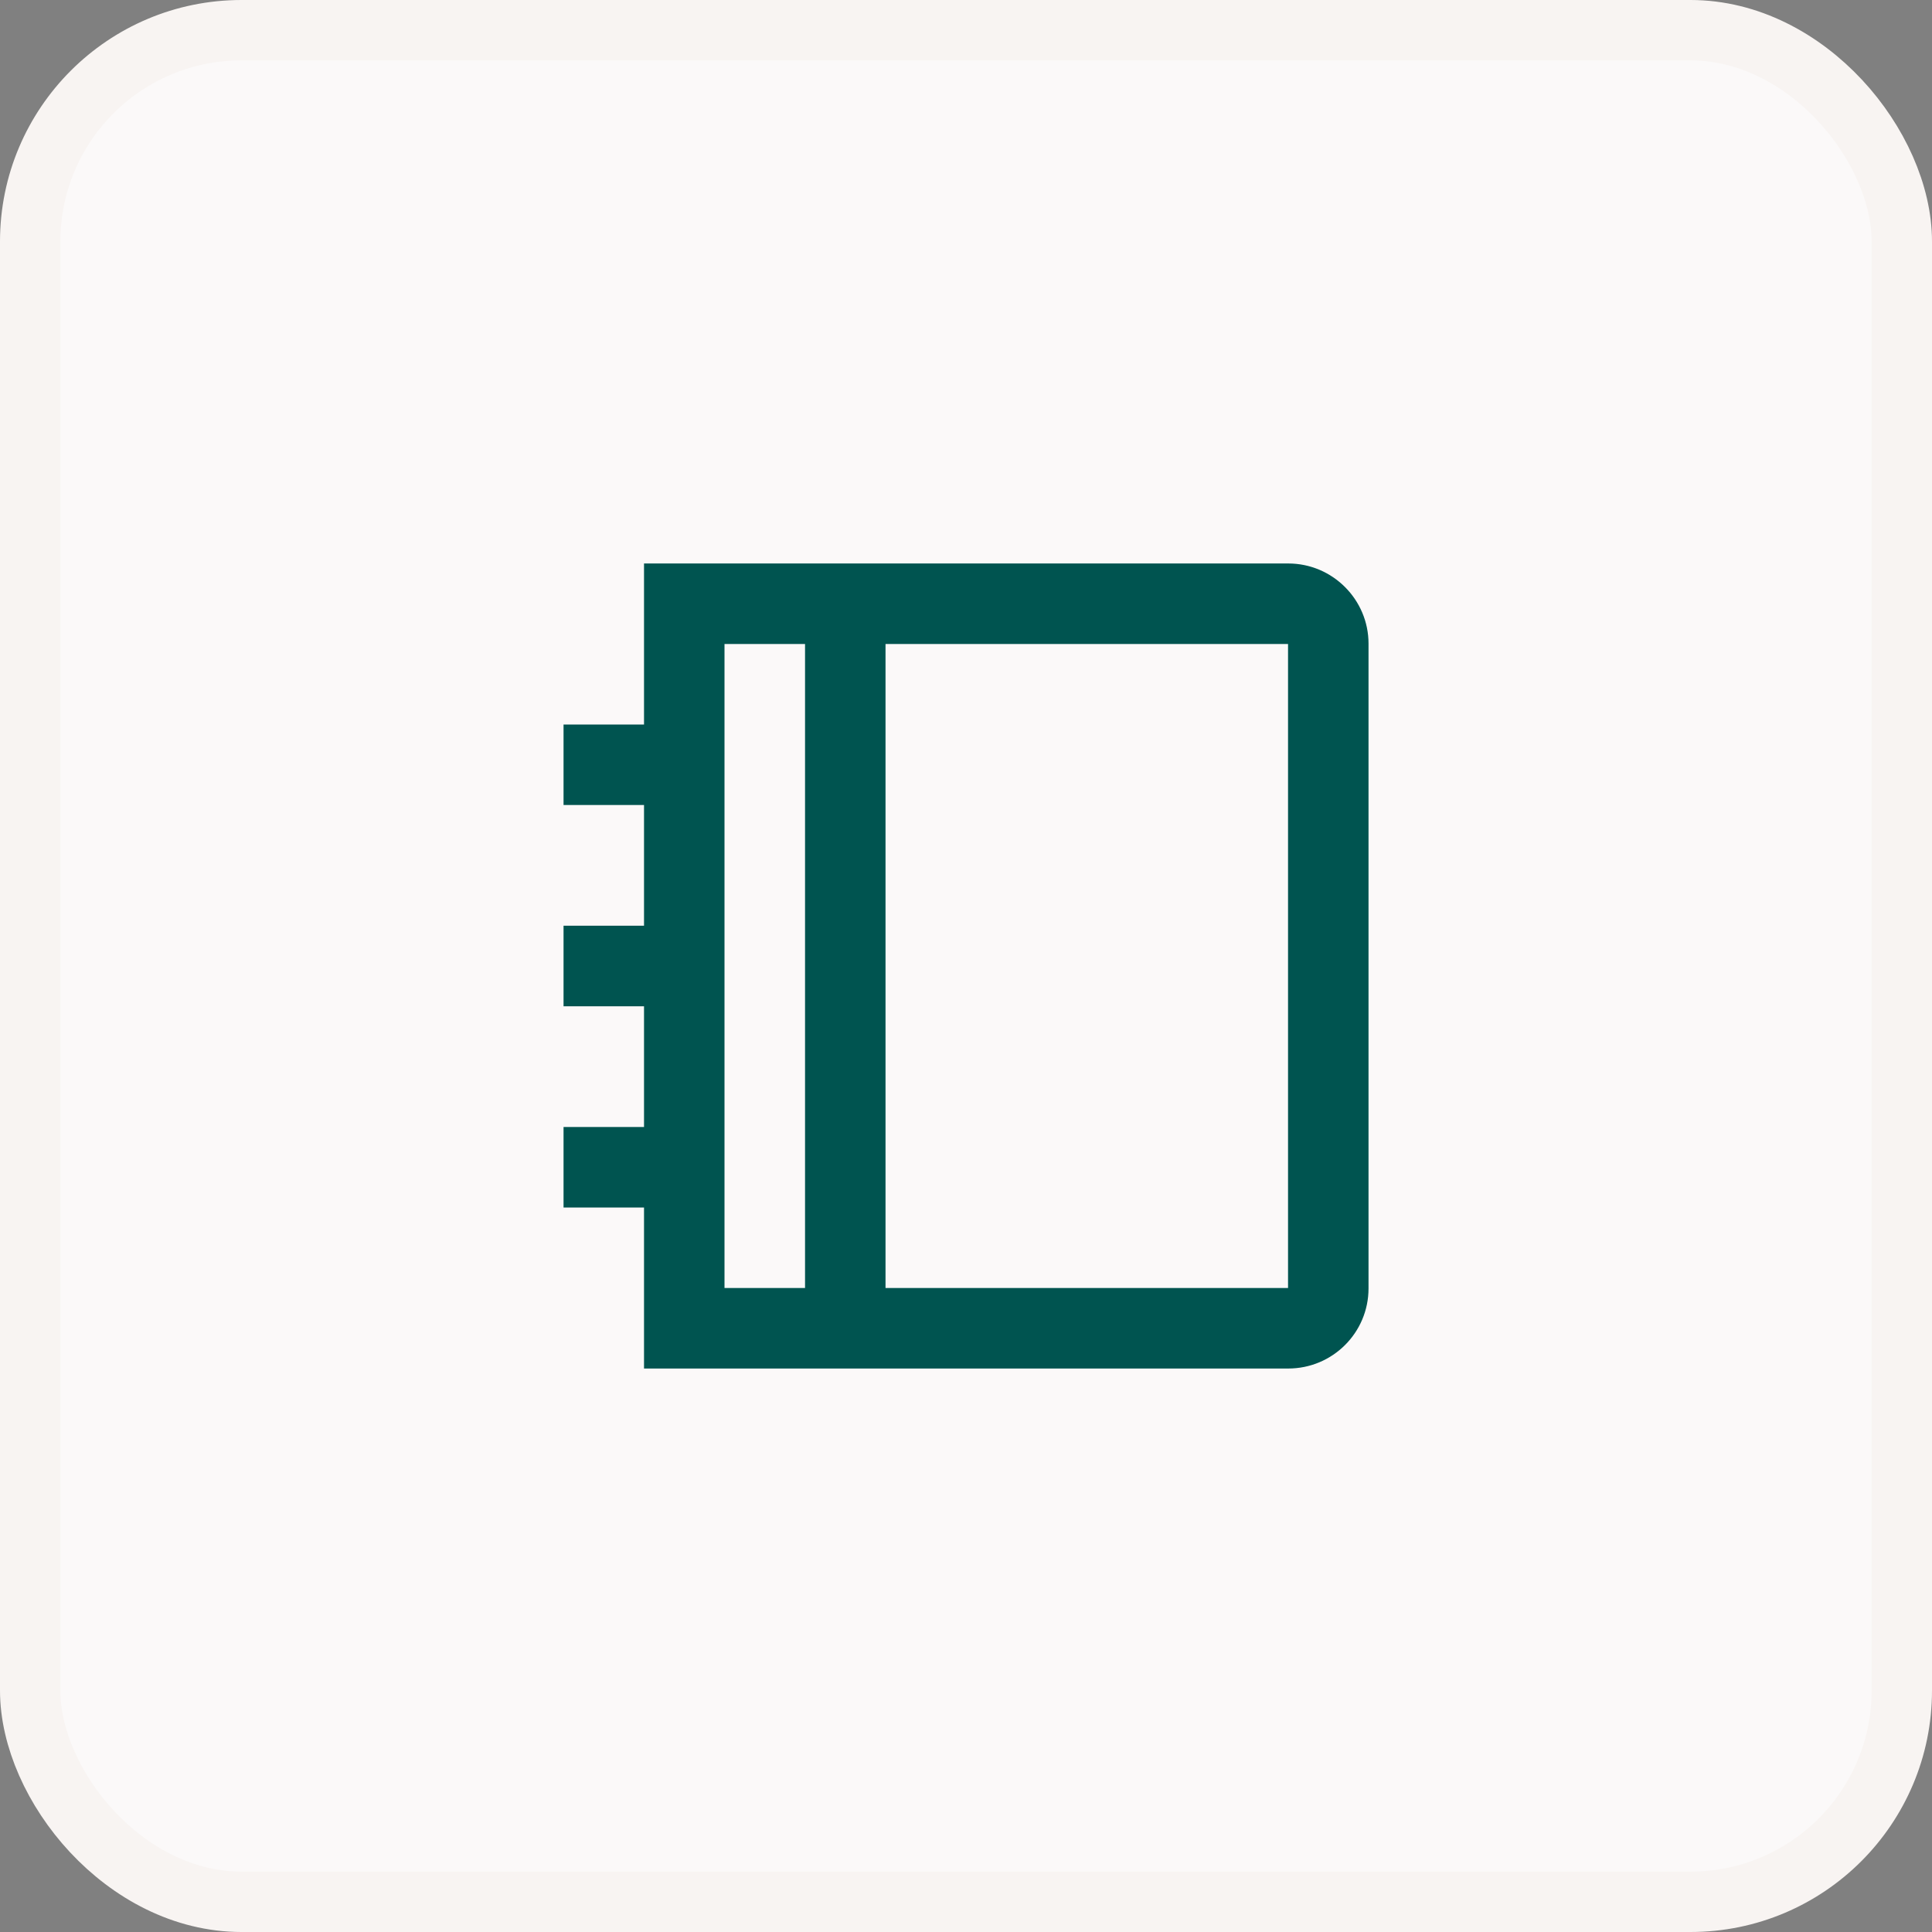
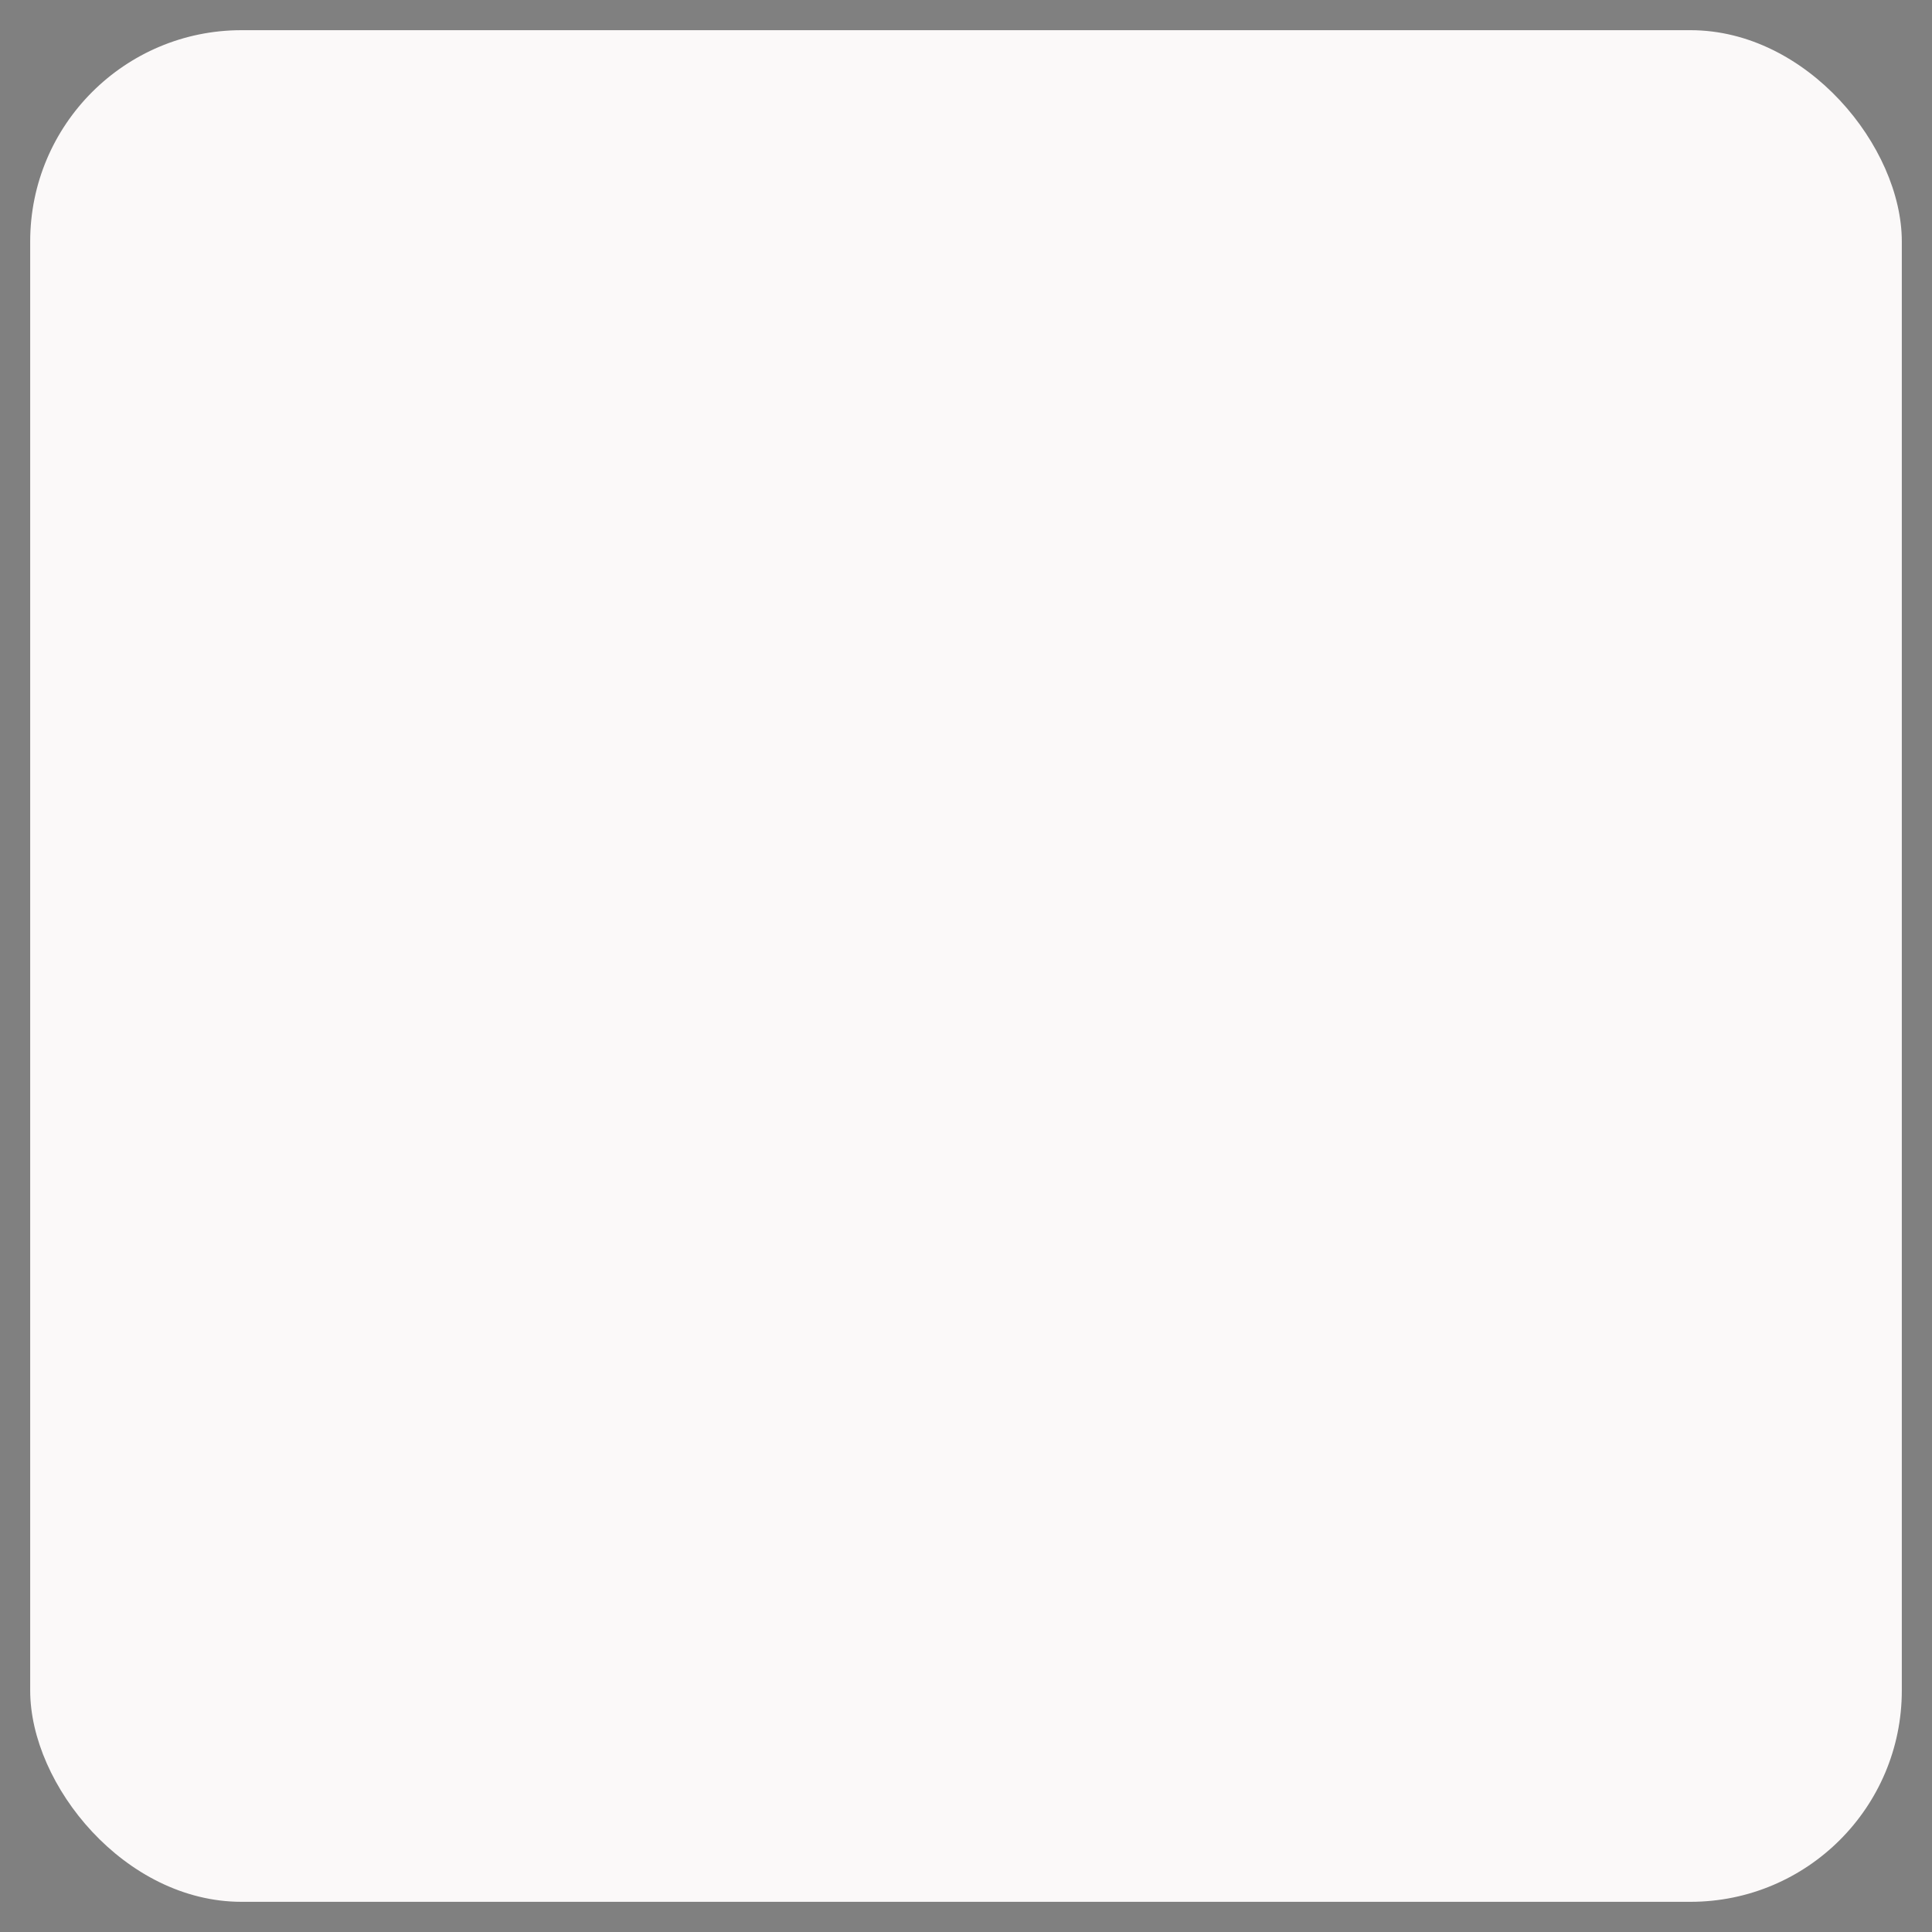
<svg xmlns="http://www.w3.org/2000/svg" width="32" height="32" viewBox="0 0 32 32" fill="none">
  <rect x="0" y="0" width="32" height="32" fill="#808080" stroke="none" />
  <rect x="0.5" y="0.5" width="31" height="31" rx="3.5" fill="#FBF9F9" />
-   <rect x="0.5" y="0.5" width="31" height="31" rx="3.5" stroke="#F8F4F2" />
  <g clip-path="url(#clip0_203_10140)">
-     <path d="M21.337 9.333C22.072 9.333 22.667 9.932 22.667 10.66V21.34C22.667 22.073 22.072 22.667 21.337 22.667H10.667V20H9.334V18.667H10.667V16.667H9.334V15.333H10.667V13.333H9.334V12H10.667V9.333H21.337ZM13.334 10.667H12V21.333H13.334V10.667ZM21.334 10.667H14.667V21.333H21.334V10.667Z" fill="#005450" />
-   </g>
+     </g>
  <defs>
    <clipPath id="clip0_203_10140">
-       <rect width="16" height="16" fill="white" transform="translate(8 8)" />
-     </clipPath>
+       </clipPath>
  </defs>
</svg>